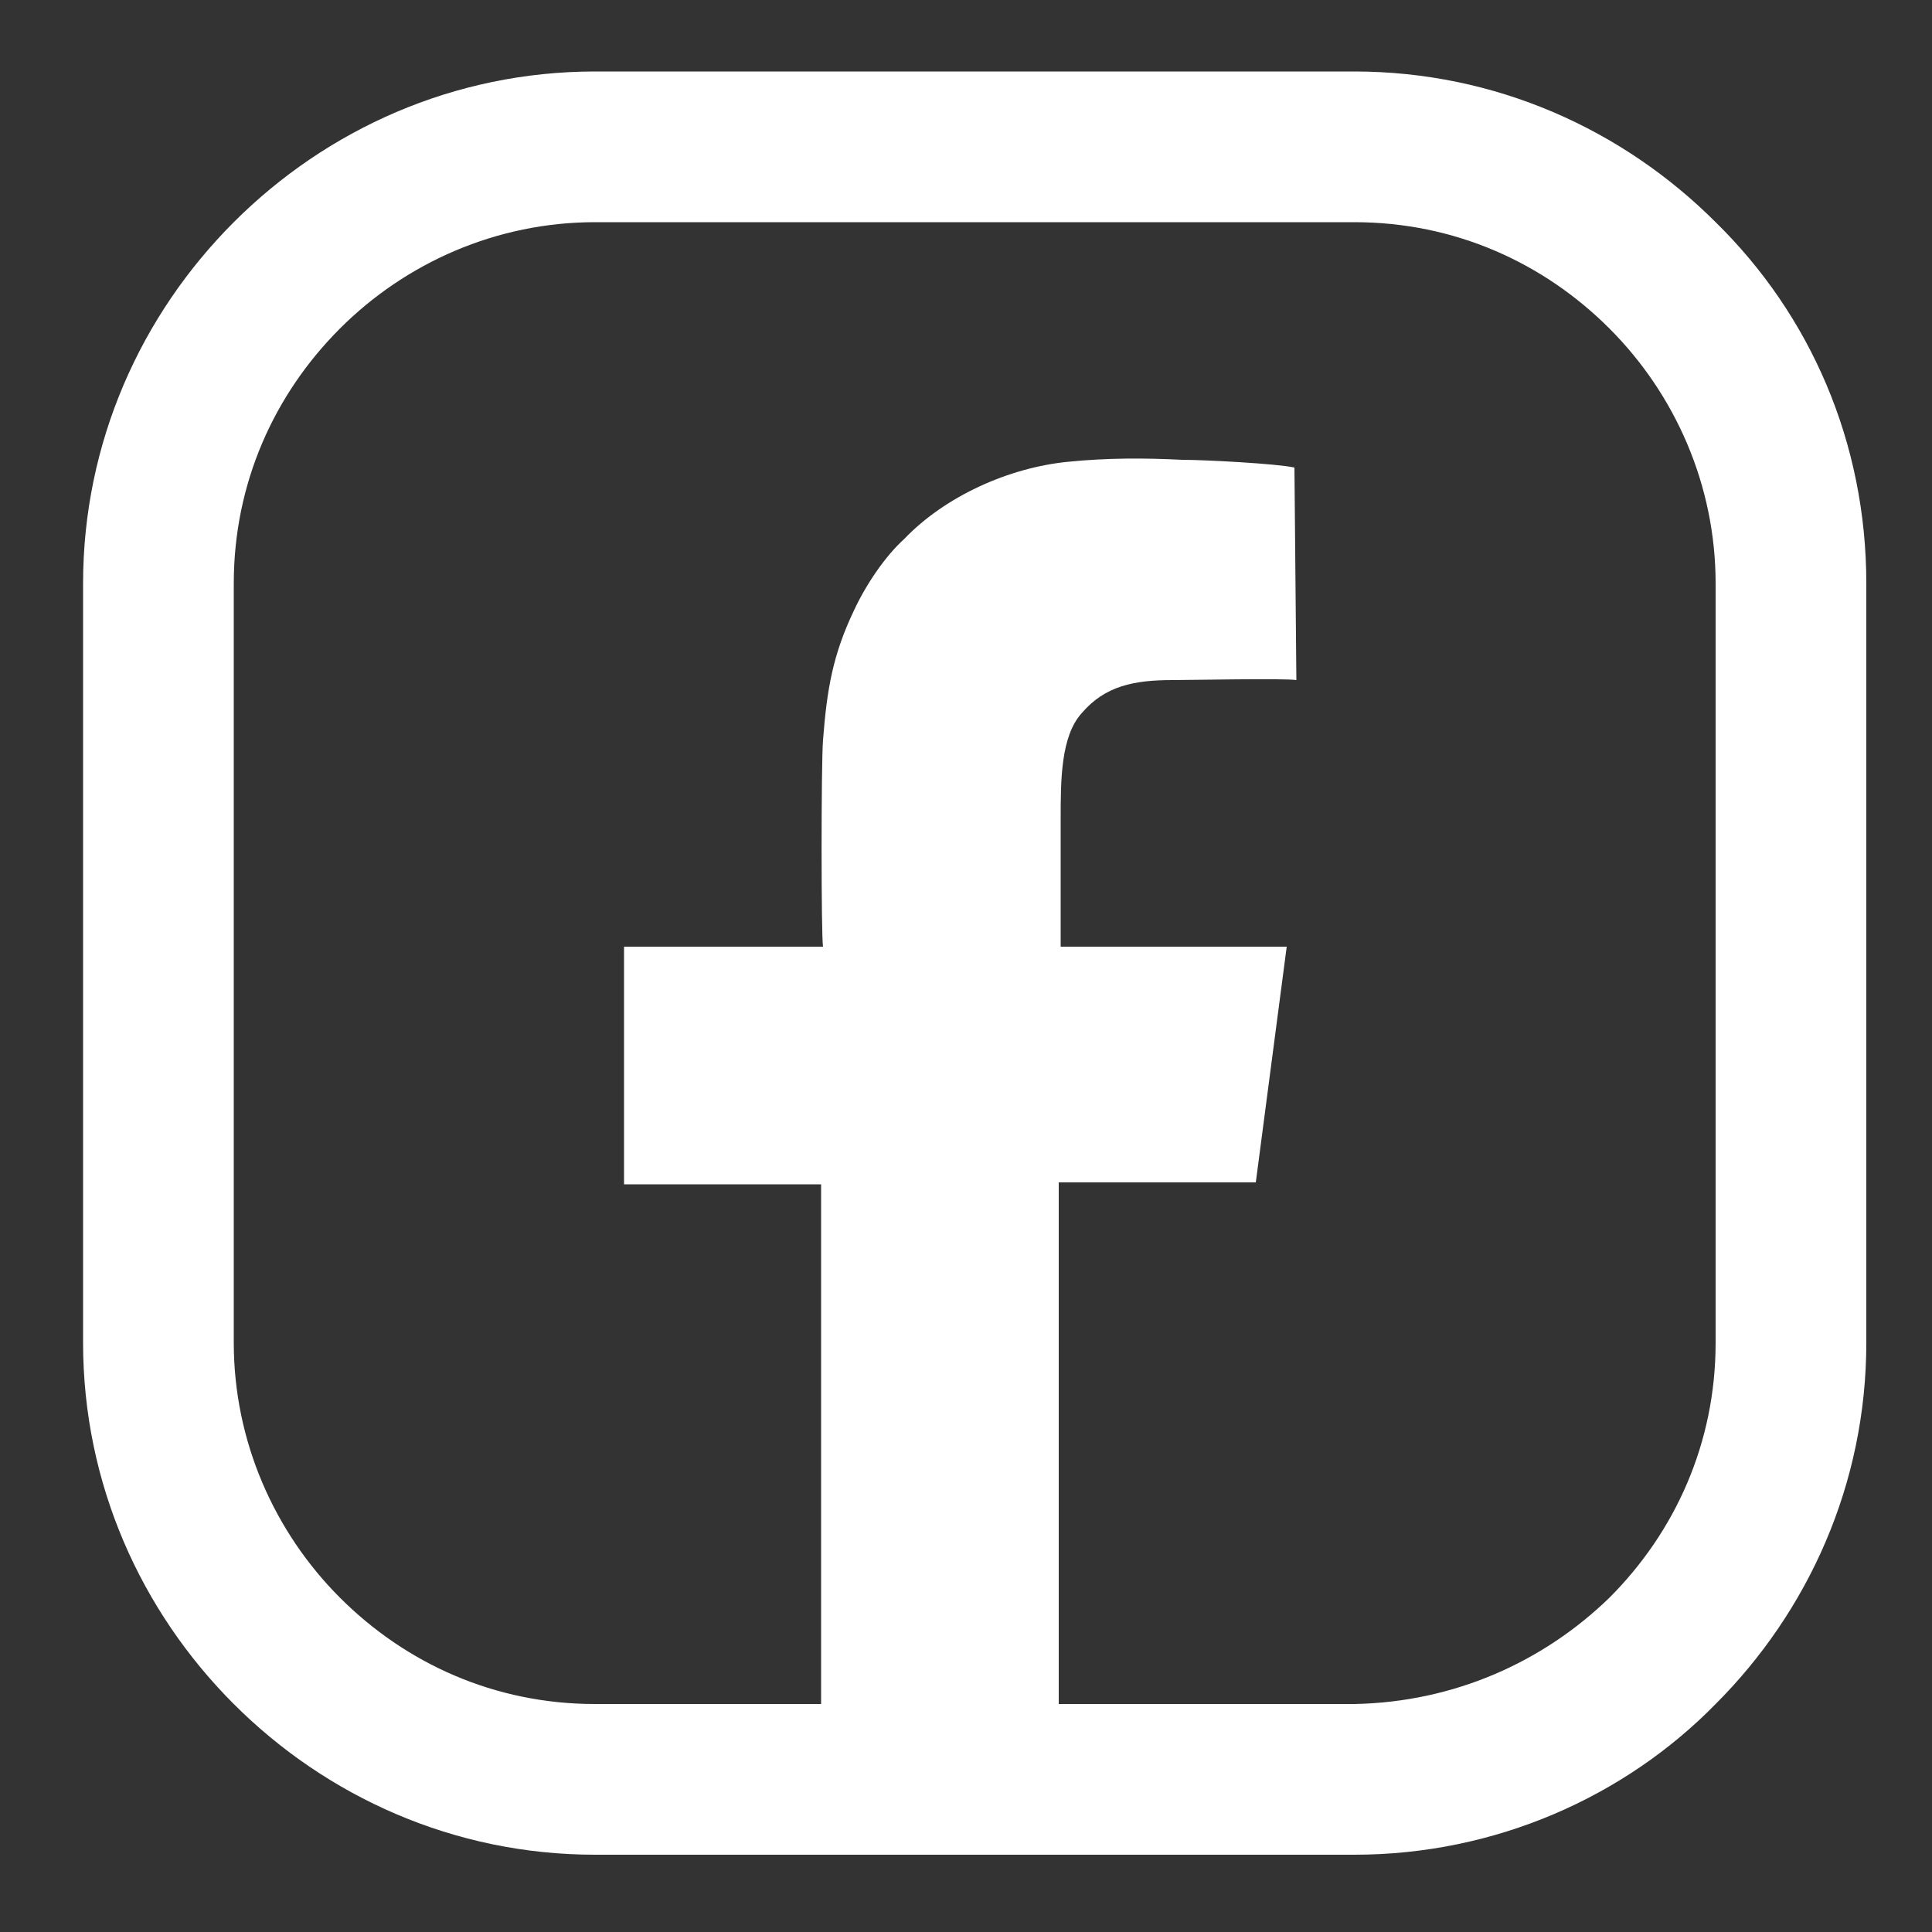
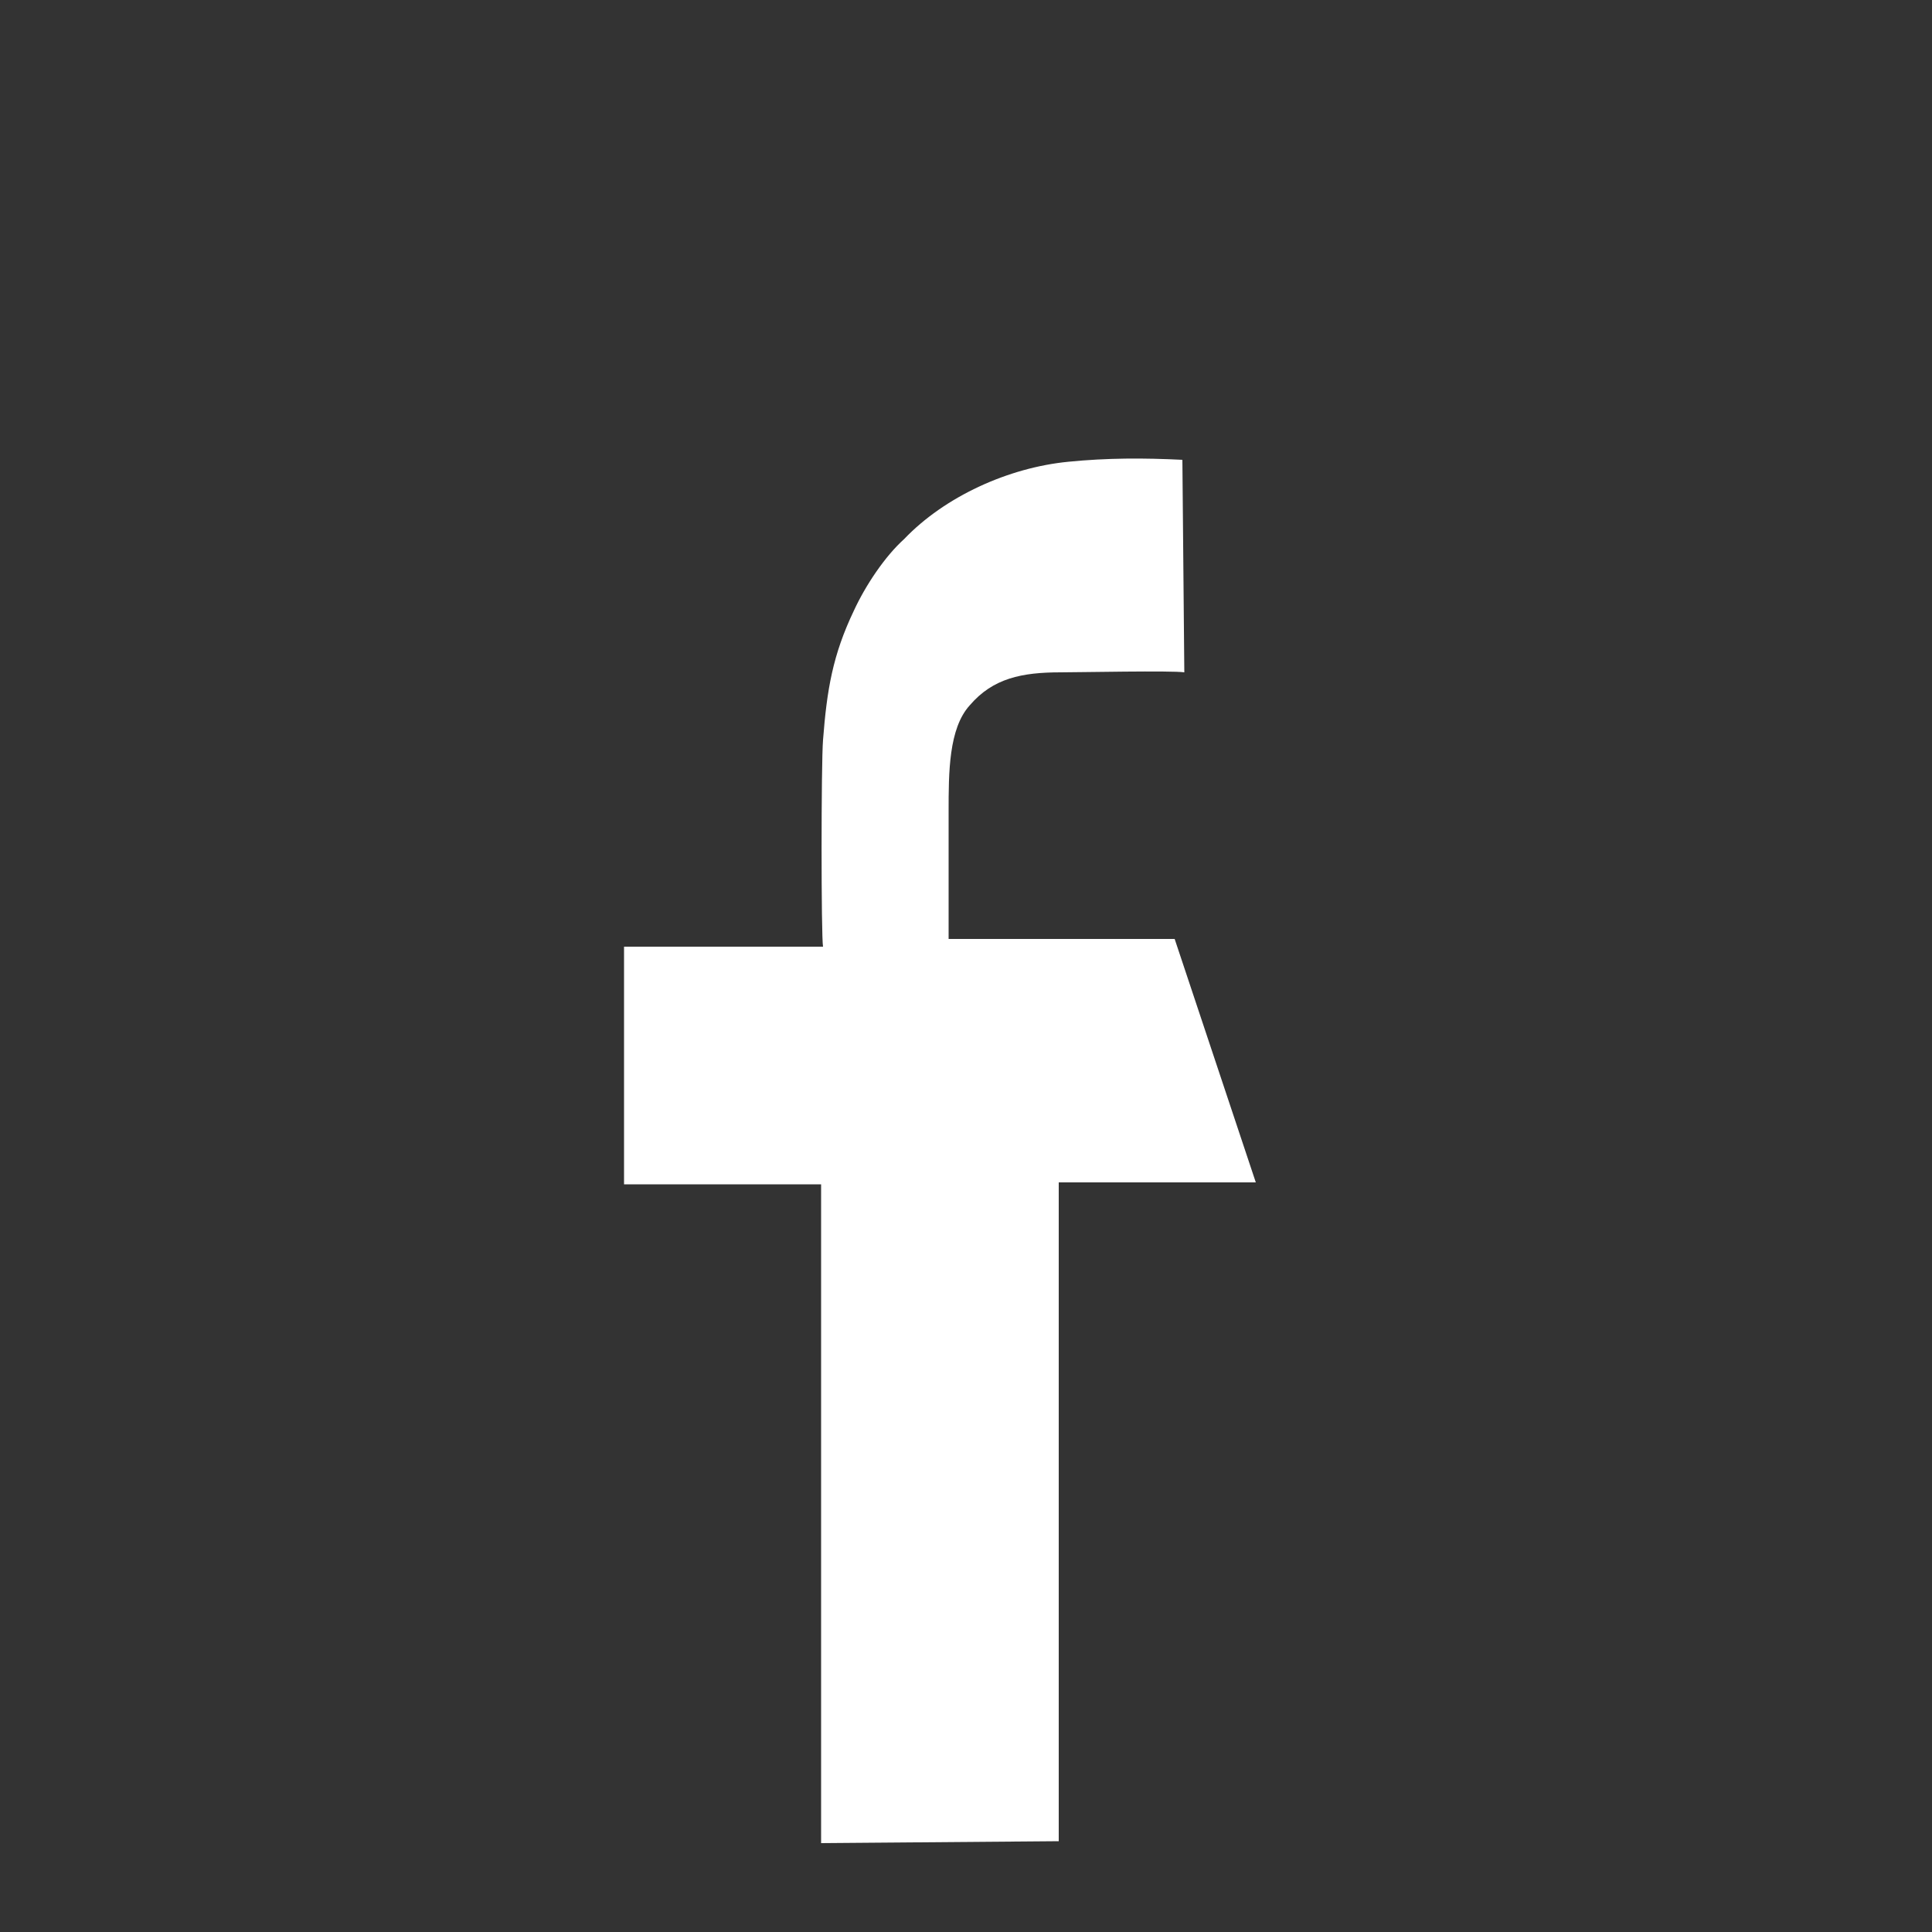
<svg xmlns="http://www.w3.org/2000/svg" version="1.1" id="Ebene_1" x="0px" y="0px" viewBox="0 0 100 100" style="enable-background:new 0 0 100 100;" xml:space="preserve">
  <rect x="0" y="0" width="100" height="100" fill="#333333" stroke="none" />
  <style type="text/css">
	.st0{fill:#FFFFFF;}
</style>
  <g>
-     <path class="st0" d="M42.5,95.4l0-34.1l-10.2,0V49l10.3,0c-0.1-0.5-0.1-9.5,0-10.7c0.2-2.6,0.5-4.4,1.6-6.7   c0.6-1.3,1.6-2.8,2.6-3.7c2.1-2.2,5.4-3.7,8.5-4c2-0.2,3.9-0.2,5.9-0.1c1.2,0,4.9,0.2,5.8,0.4l0.1,11c-0.6-0.1-5.5,0-6.4,0   c-2,0-3.5,0.3-4.7,1.7c-1.1,1.2-1.1,3.5-1.1,5.5l0,6.6h11.7L65,61.2l-10.2,0l0,34.1" />
-     <path class="st0" d="M96.6,30.2v39.3c0,7.3-3,13.9-7.8,18.7C84.1,93,77.4,96,70.1,96H30.8c-7.3,0-13.9-3-18.7-7.8   c-4.8-4.8-7.8-11.4-7.8-18.7V30.2c0-7.3,3-13.9,7.8-18.7c4.8-4.8,11.4-7.8,18.7-7.8h39.3c7.3,0,13.9,3,18.7,7.8   C93.7,16.3,96.6,22.9,96.6,30.2 M83.3,82.7c3.4-3.4,5.5-8,5.5-13.2V30.2c0-5.1-2.1-9.8-5.5-13.2c-3.4-3.4-8-5.5-13.2-5.5H30.8   c-5.1,0-9.8,2.1-13.2,5.5c-3.4,3.4-5.5,8-5.5,13.2v39.3c0,5.1,2.1,9.8,5.5,13.2c3.4,3.4,8,5.5,13.2,5.5h39.3   C75.3,88.1,79.9,86,83.3,82.7" />
+     <path class="st0" d="M42.5,95.4l0-34.1l-10.2,0V49l10.3,0c-0.1-0.5-0.1-9.5,0-10.7c0.2-2.6,0.5-4.4,1.6-6.7   c0.6-1.3,1.6-2.8,2.6-3.7c2.1-2.2,5.4-3.7,8.5-4c2-0.2,3.9-0.2,5.9-0.1l0.1,11c-0.6-0.1-5.5,0-6.4,0   c-2,0-3.5,0.3-4.7,1.7c-1.1,1.2-1.1,3.5-1.1,5.5l0,6.6h11.7L65,61.2l-10.2,0l0,34.1" />
  </g>
</svg>